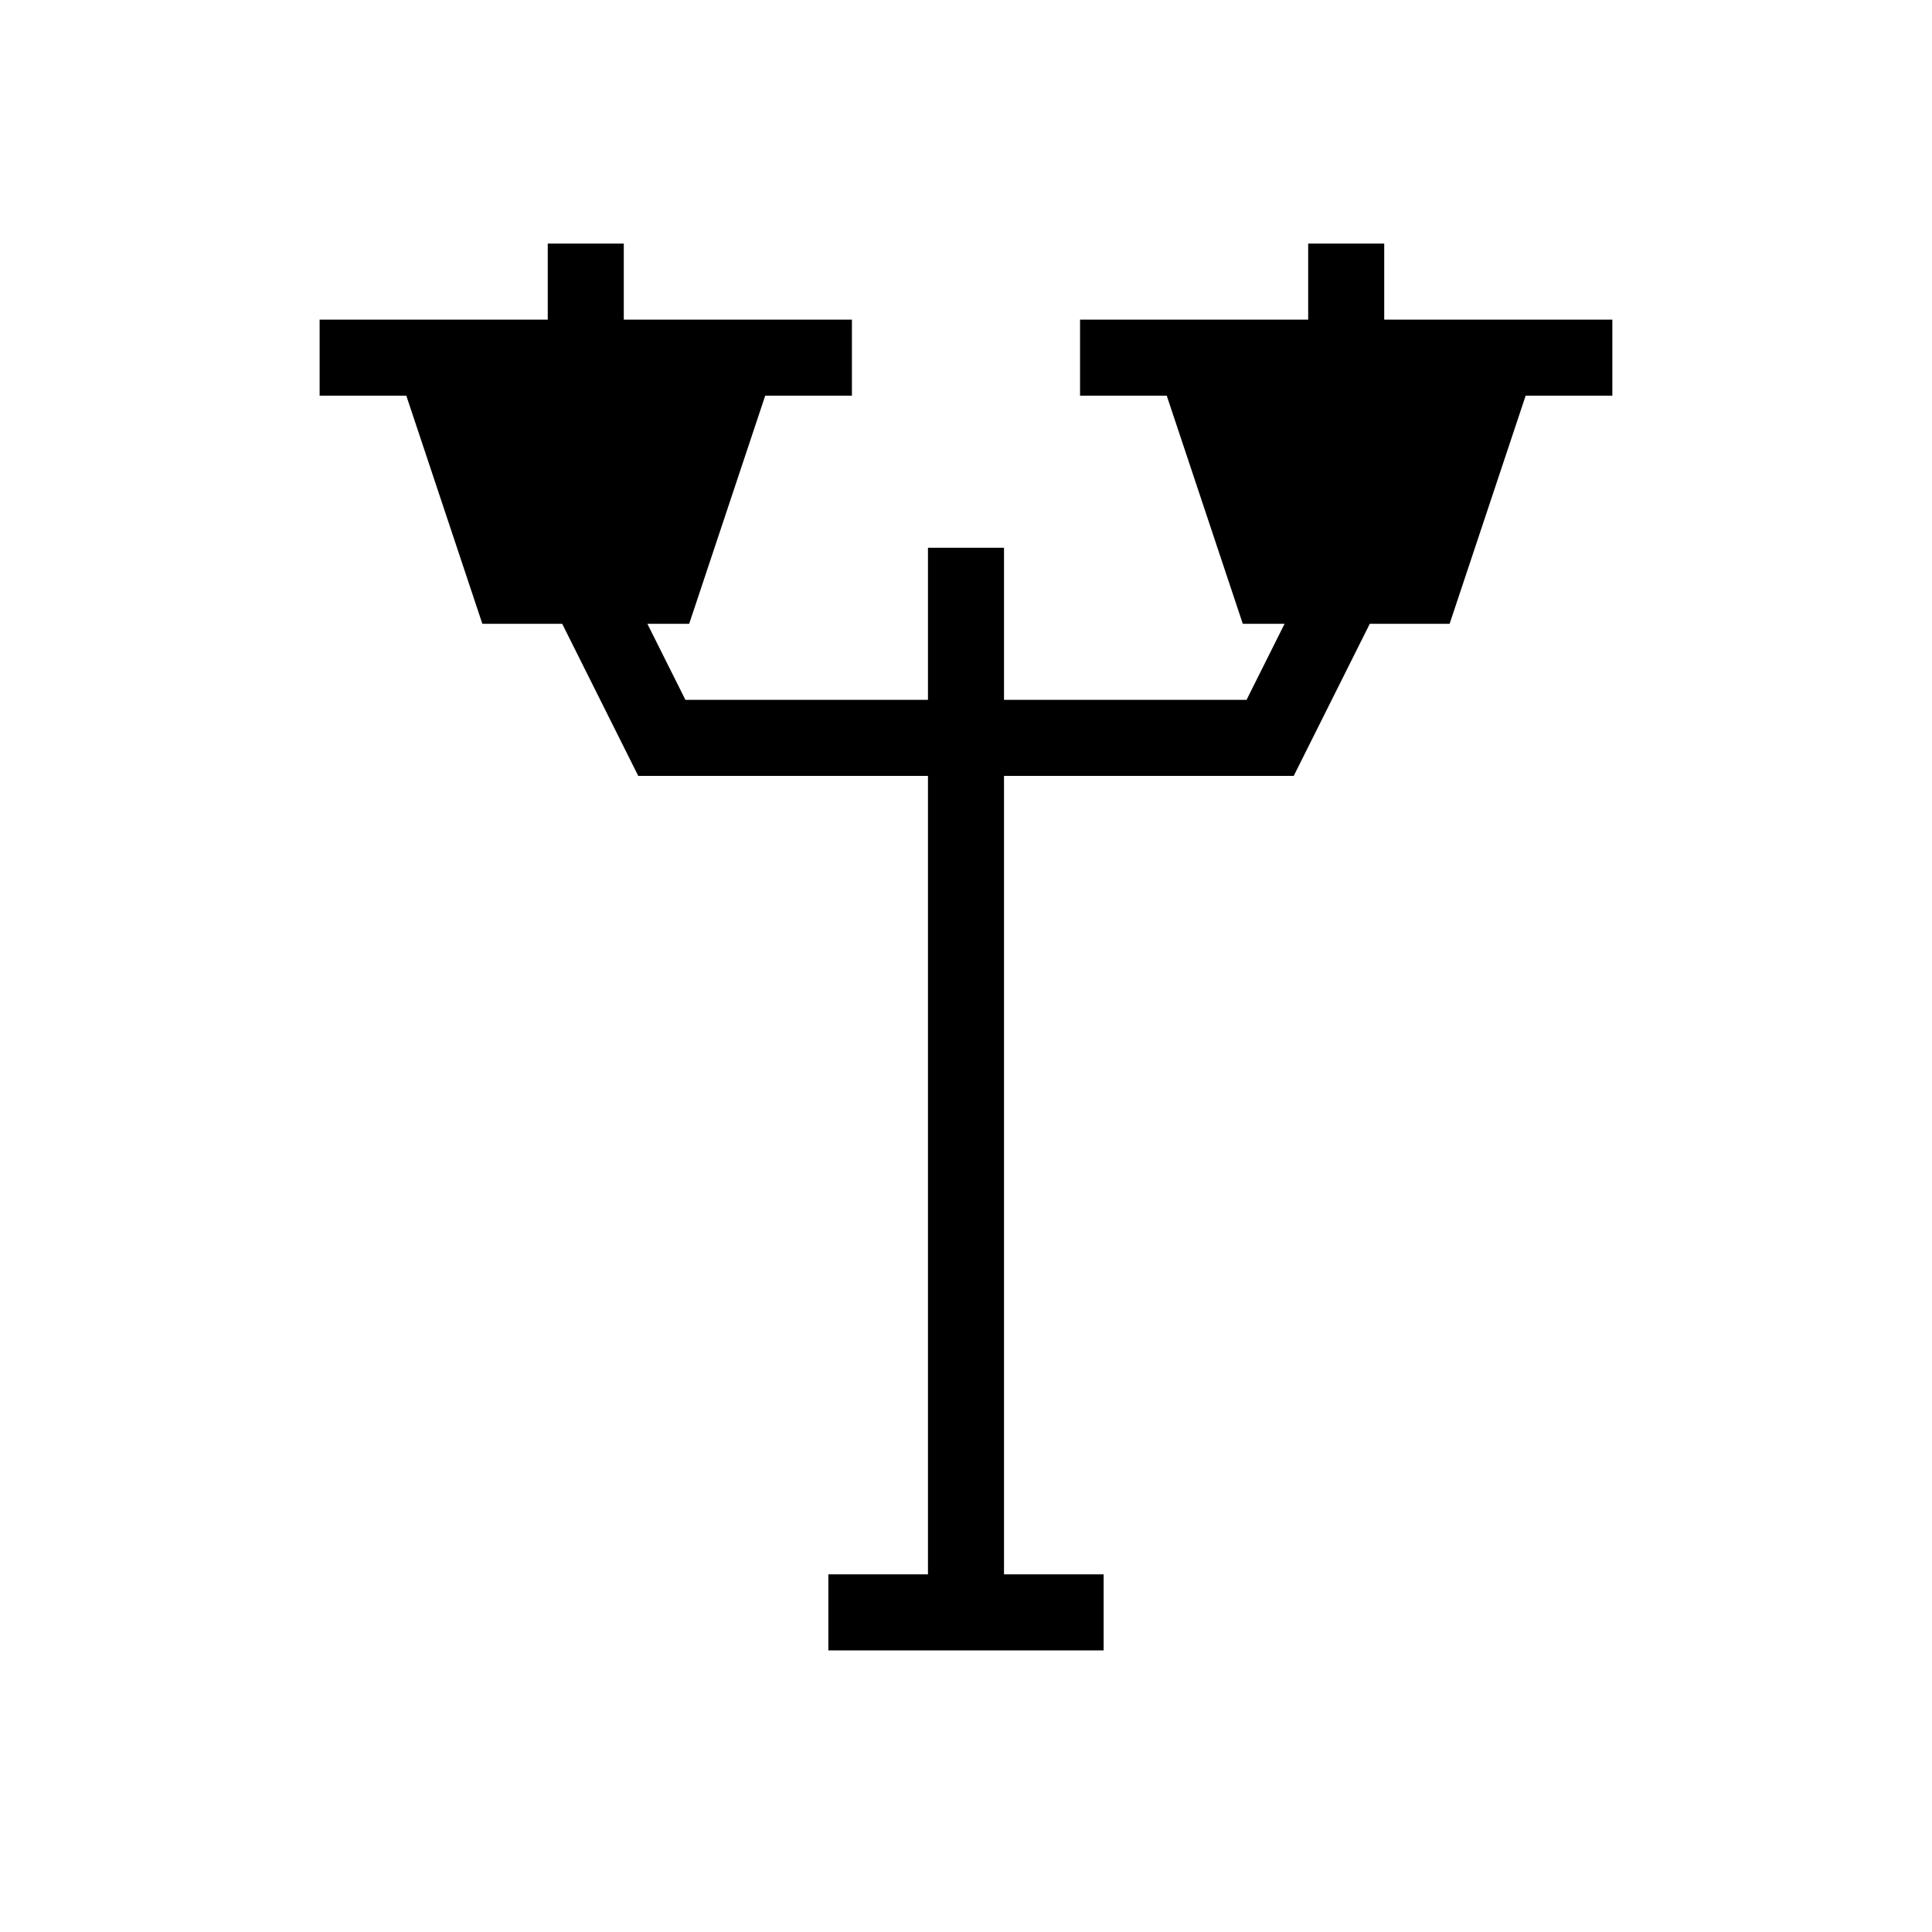
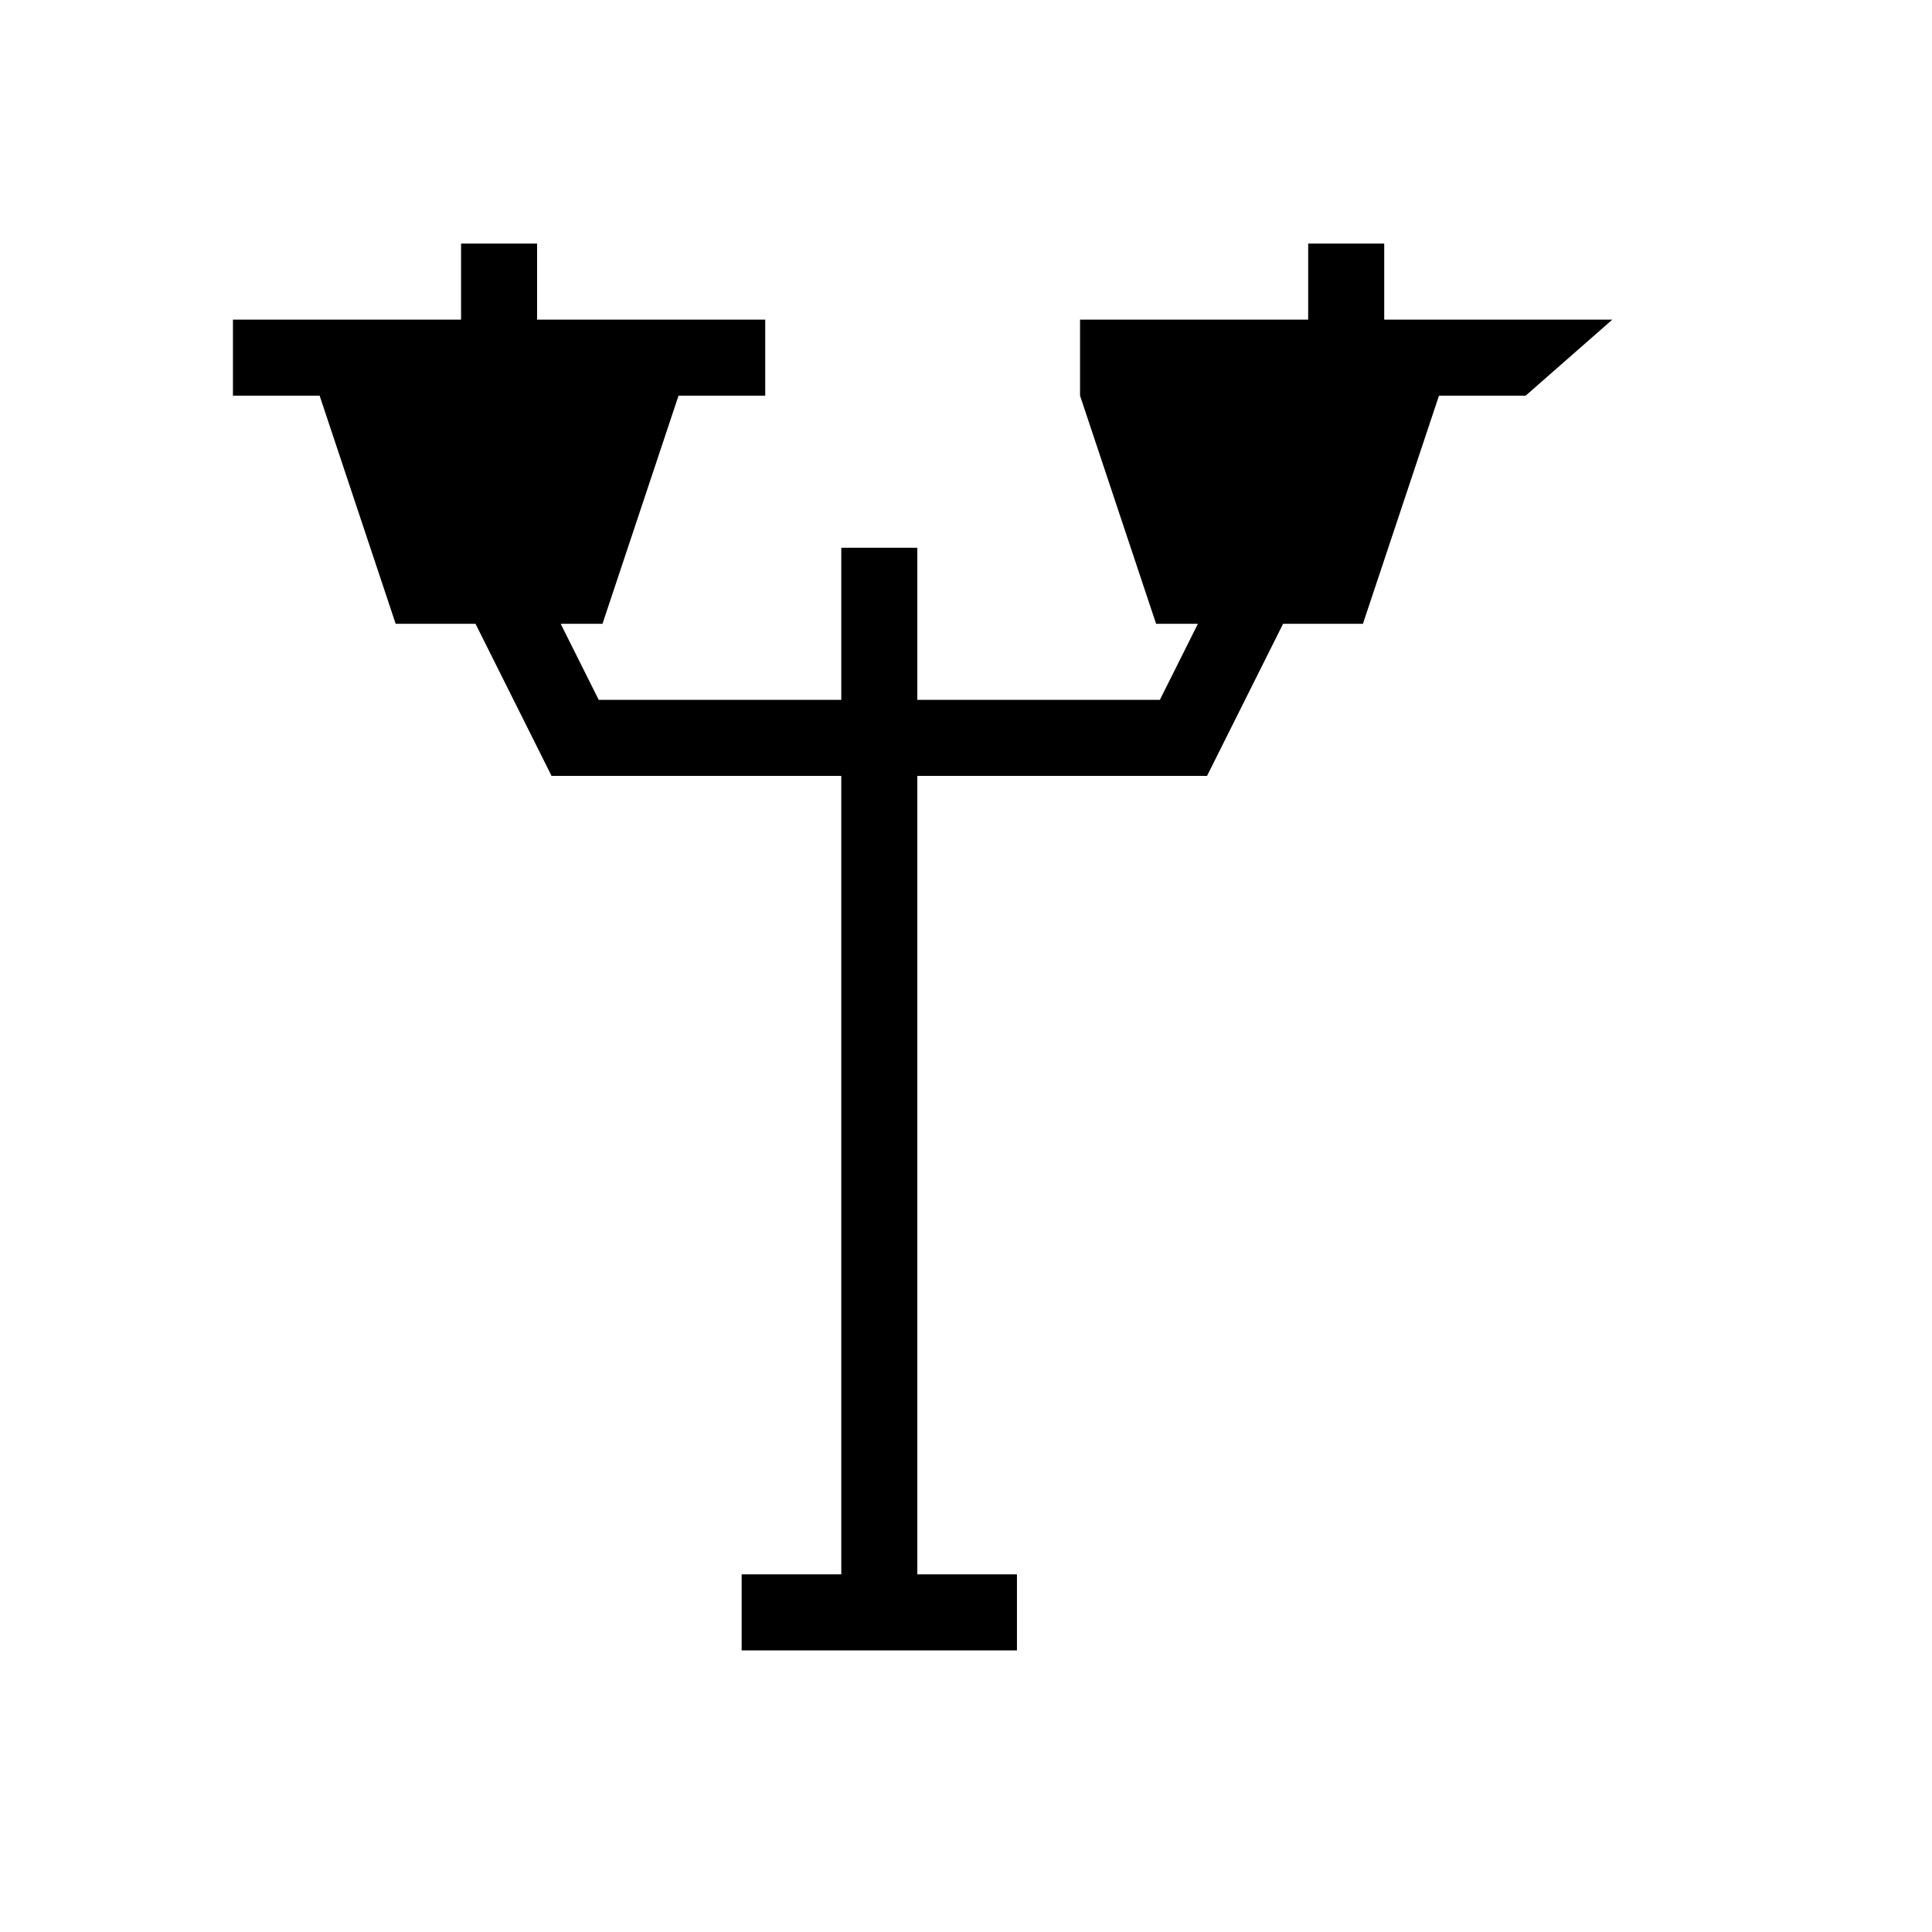
<svg xmlns="http://www.w3.org/2000/svg" fill="#000000" width="800px" height="800px" version="1.1" viewBox="144 144 512 512">
-   <path d="m571.29 228.7h-60.457v-20.152h-20.152v20.152h-60.457v20.152h22.973l20.152 60.457h11.082l-10.078 20.152h-64.281v-40.305h-20.152v40.305h-64.285l-10.078-20.152h11.082l20.152-60.457h22.977v-20.152h-60.457v-20.152h-20.152v20.152h-60.457v20.152h22.973l20.152 60.457h21.16l20.152 40.305h76.781v211.6h-26.398v20.152h72.953v-20.152h-26.402v-211.6h76.781l20.152-40.305h21.16l20.152-60.457h22.973z" />
+   <path d="m571.29 228.7h-60.457v-20.152h-20.152v20.152h-60.457v20.152l20.152 60.457h11.082l-10.078 20.152h-64.281v-40.305h-20.152v40.305h-64.285l-10.078-20.152h11.082l20.152-60.457h22.977v-20.152h-60.457v-20.152h-20.152v20.152h-60.457v20.152h22.973l20.152 60.457h21.16l20.152 40.305h76.781v211.6h-26.398v20.152h72.953v-20.152h-26.402v-211.6h76.781l20.152-40.305h21.16l20.152-60.457h22.973z" />
</svg>